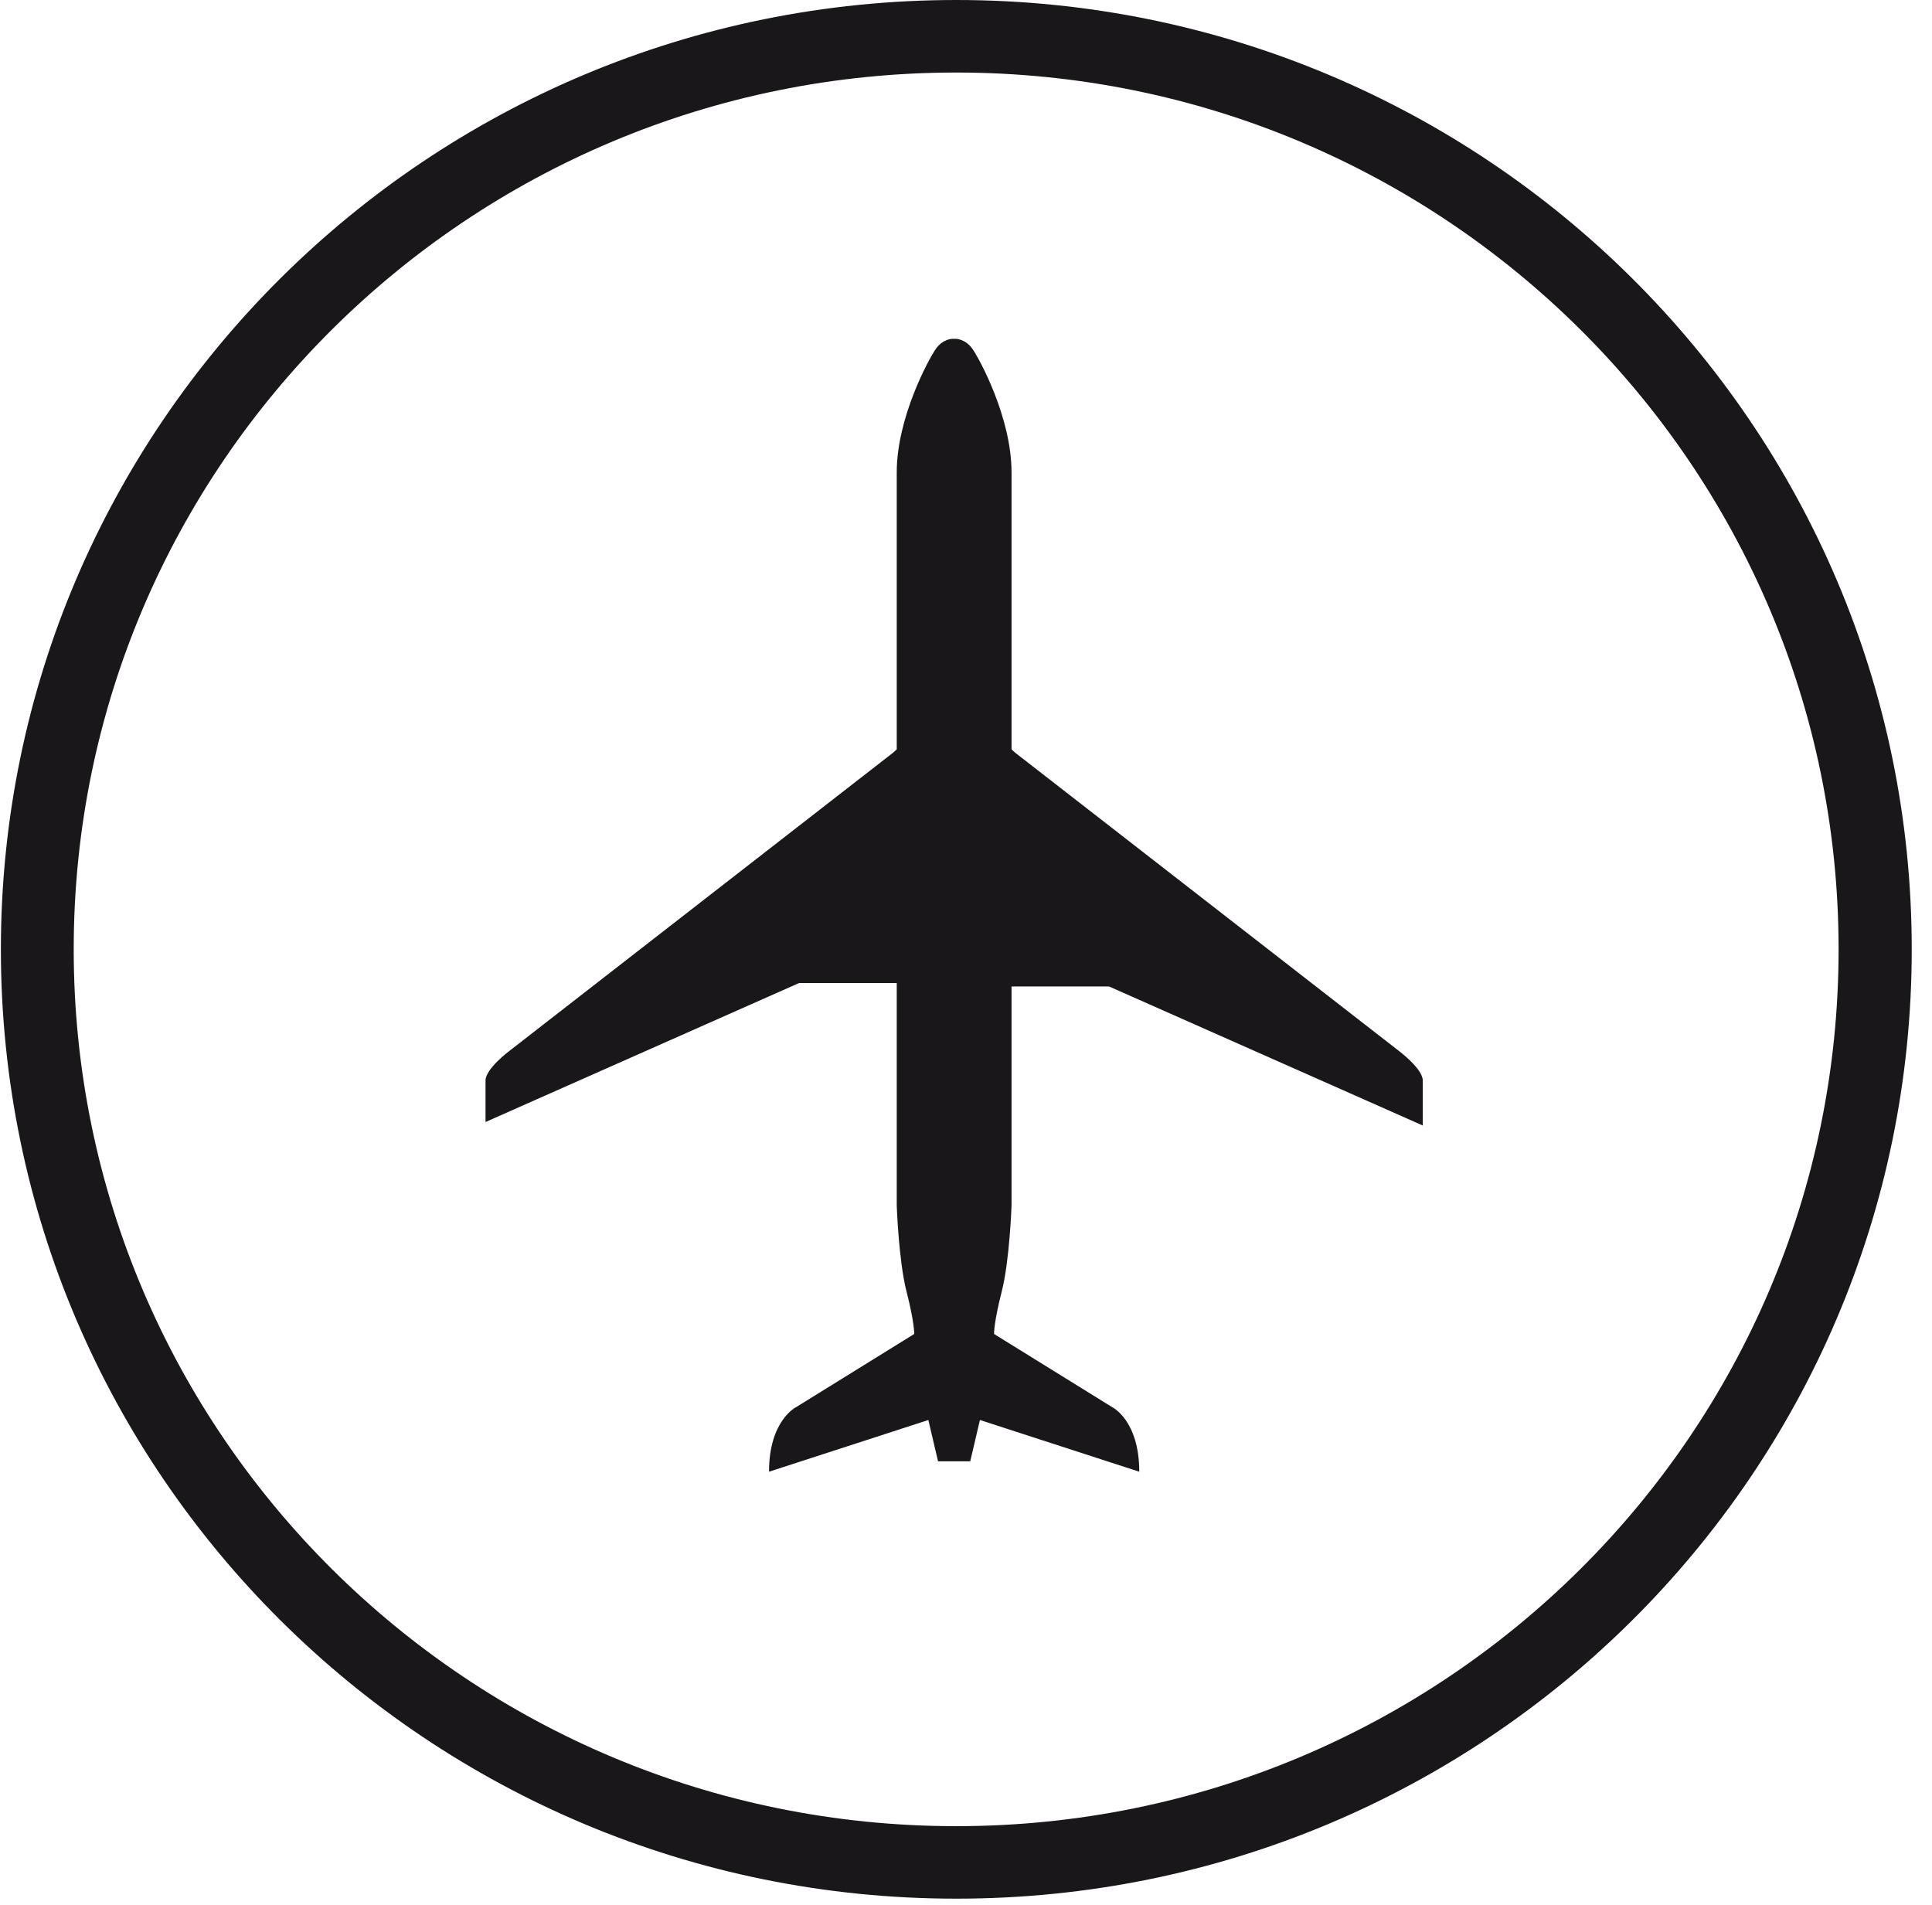
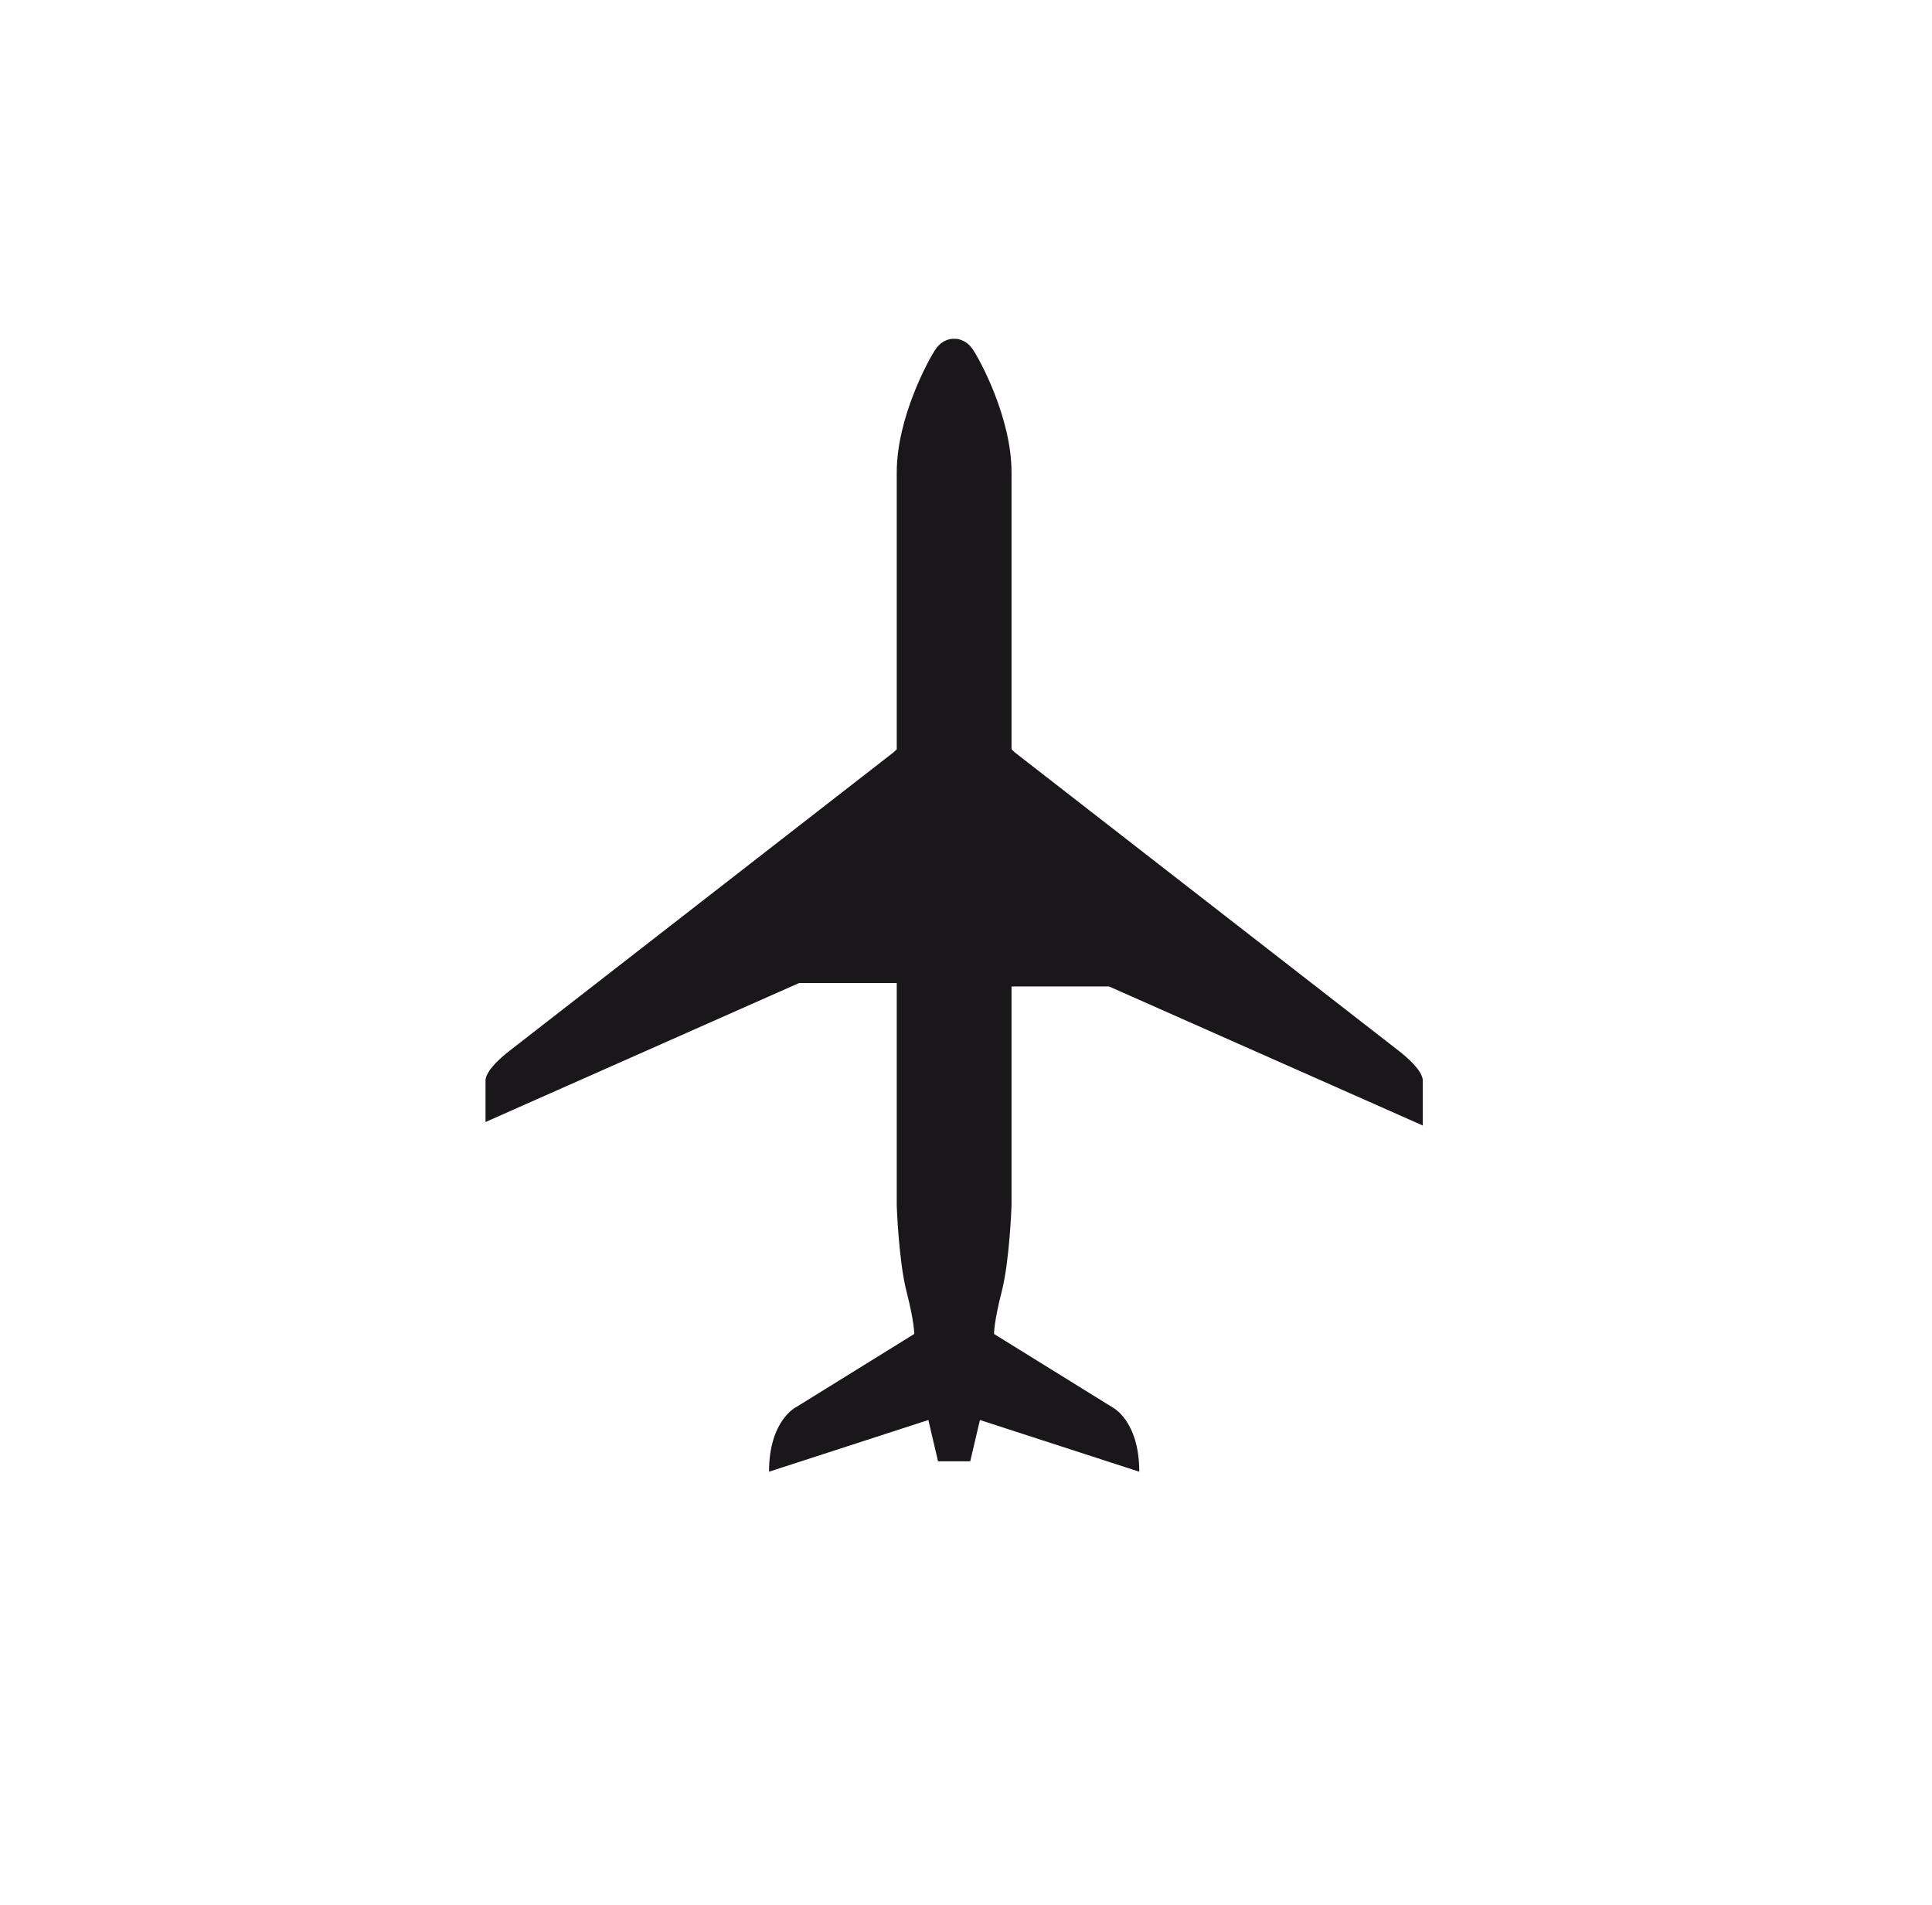
<svg xmlns="http://www.w3.org/2000/svg" width="72" height="71" viewBox="0 0 72 71" fill="none">
  <path fill-rule="evenodd" clip-rule="evenodd" d="M35.747 54.457H36.158L36.519 52.918L42.457 54.845C42.457 52.93 41.449 52.44 41.449 52.44L37.045 49.712C37.045 49.712 37.036 49.283 37.33 48.137C37.626 46.991 37.697 44.926 37.697 44.926V36.763H41.334L53.022 41.943V40.266C53.022 39.831 52.143 39.172 52.143 39.172L37.84 28.056L37.697 27.927V17.602C37.697 15.567 36.508 13.388 36.246 13.01C35.985 12.63 35.628 12.627 35.628 12.627H35.488C35.488 12.627 35.13 12.63 34.87 13.01C34.608 13.388 33.419 15.567 33.419 17.602V27.927L33.275 28.056L18.973 39.172C18.973 39.172 18.094 39.831 18.094 40.266V41.813L29.781 36.633H33.419V44.926C33.419 44.926 33.49 46.991 33.785 48.137C34.08 49.283 34.071 49.712 34.071 49.712L29.667 52.44C29.667 52.44 28.659 52.93 28.659 54.845L34.597 52.918L34.958 54.457H35.369H35.747Z" fill="#1A171B" />
-   <path fill-rule="evenodd" clip-rule="evenodd" d="M71.245 35.378C71.245 15.84 55.303 0 35.639 0C15.975 0 0.033 15.84 0.033 35.378C0.033 54.916 15.975 70.756 35.639 70.756C55.303 70.756 71.245 54.916 71.245 35.378ZM68.519 35.378C68.519 53.424 53.795 68.054 35.633 68.054C17.47 68.054 2.747 53.424 2.747 35.378C2.747 17.332 17.47 2.703 35.633 2.703C53.795 2.703 68.519 17.332 68.519 35.378Z" fill="#1A171B" />
</svg>